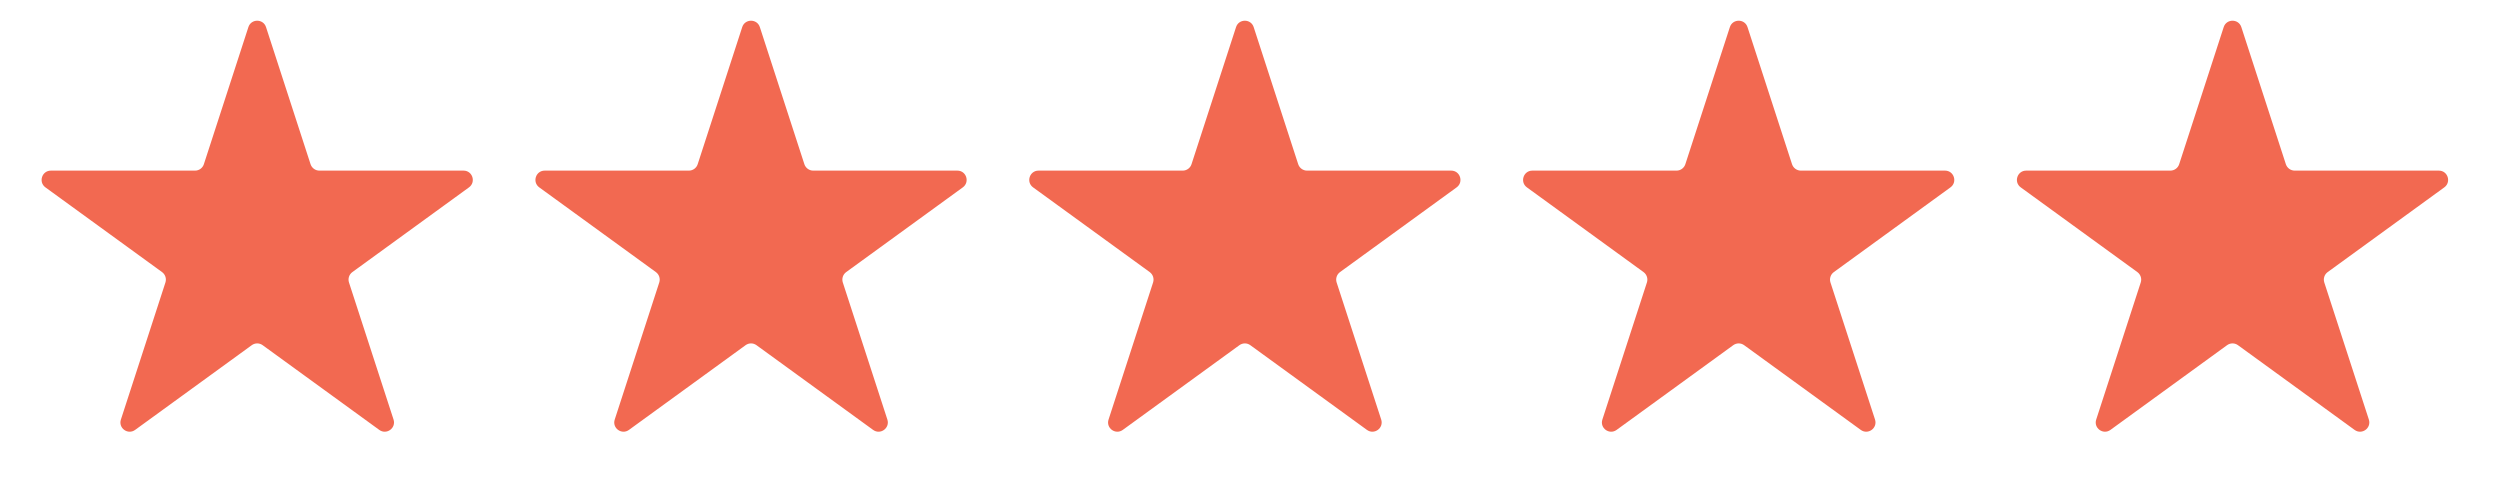
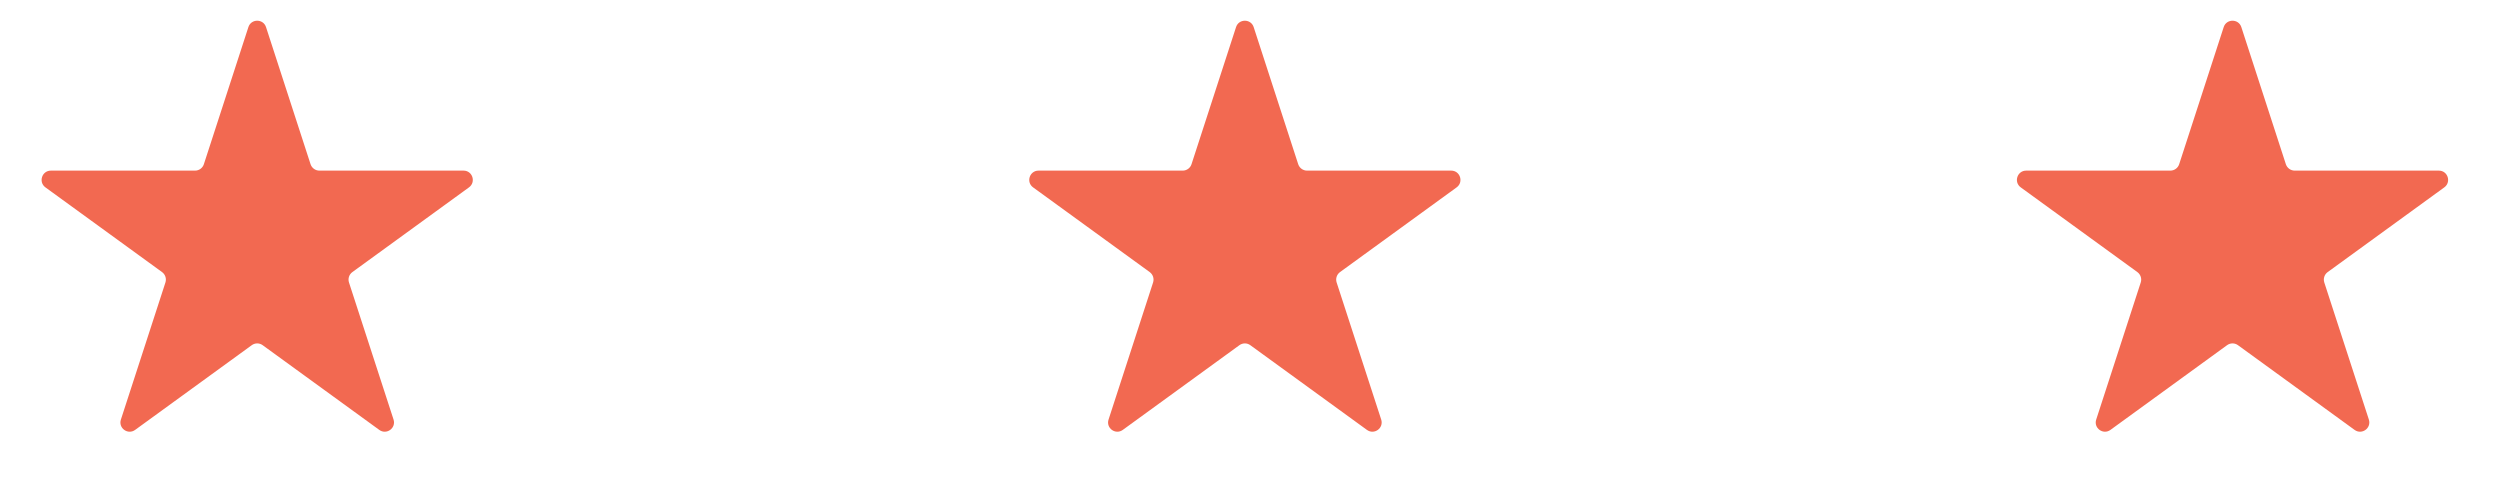
<svg xmlns="http://www.w3.org/2000/svg" width="81" height="16" viewBox="0 0 81 16" fill="none">
  <path d="M8.048 0.878C8.138 0.602 8.529 0.602 8.619 0.878L10.062 5.321C10.103 5.444 10.218 5.528 10.348 5.528H15.019C15.309 5.528 15.43 5.9 15.195 6.071L11.416 8.816C11.311 8.893 11.267 9.028 11.307 9.152L12.751 13.594C12.84 13.87 12.524 14.1 12.289 13.929L8.51 11.184C8.405 11.107 8.262 11.107 8.157 11.184L4.378 13.929C4.143 14.1 3.827 13.87 3.917 13.594L5.36 9.152C5.4 9.028 5.356 8.893 5.251 8.816L1.472 6.071C1.237 5.9 1.358 5.528 1.649 5.528H6.32C6.45 5.528 6.565 5.444 6.605 5.321L8.048 0.878Z" fill="#F26951" />
-   <path d="M24.048 0.878C24.138 0.602 24.529 0.602 24.619 0.878L26.062 5.321C26.103 5.444 26.218 5.528 26.348 5.528H31.019C31.309 5.528 31.43 5.9 31.195 6.071L27.416 8.816C27.311 8.893 27.267 9.028 27.307 9.152L28.751 13.594C28.84 13.87 28.524 14.1 28.289 13.929L24.51 11.184C24.405 11.107 24.262 11.107 24.157 11.184L20.378 13.929C20.143 14.1 19.827 13.87 19.917 13.594L21.36 9.152C21.4 9.028 21.356 8.893 21.251 8.816L17.472 6.071C17.237 5.9 17.358 5.528 17.648 5.528H22.32C22.45 5.528 22.565 5.444 22.605 5.321L24.048 0.878Z" fill="#F26951" />
  <path d="M40.048 0.878C40.138 0.602 40.529 0.602 40.619 0.878L42.062 5.321C42.103 5.444 42.218 5.528 42.348 5.528H47.019C47.309 5.528 47.43 5.9 47.195 6.071L43.416 8.816C43.311 8.893 43.267 9.028 43.307 9.152L44.751 13.594C44.84 13.87 44.524 14.1 44.289 13.929L40.51 11.184C40.405 11.107 40.263 11.107 40.157 11.184L36.378 13.929C36.143 14.1 35.827 13.87 35.917 13.594L37.36 9.152C37.4 9.028 37.356 8.893 37.251 8.816L33.472 6.071C33.237 5.9 33.358 5.528 33.648 5.528H38.32C38.45 5.528 38.565 5.444 38.605 5.321L40.048 0.878Z" fill="#F26951" />
-   <path d="M56.048 0.878C56.138 0.602 56.529 0.602 56.619 0.878L58.062 5.321C58.103 5.444 58.218 5.528 58.348 5.528H63.019C63.309 5.528 63.43 5.9 63.195 6.071L59.416 8.816C59.311 8.893 59.267 9.028 59.307 9.152L60.751 13.594C60.84 13.87 60.524 14.1 60.289 13.929L56.51 11.184C56.405 11.107 56.263 11.107 56.157 11.184L52.378 13.929C52.143 14.1 51.827 13.87 51.917 13.594L53.36 9.152C53.4 9.028 53.356 8.893 53.251 8.816L49.472 6.071C49.237 5.9 49.358 5.528 49.648 5.528H54.32C54.45 5.528 54.565 5.444 54.605 5.321L56.048 0.878Z" fill="#F26951" />
  <path d="M72.048 0.878C72.138 0.602 72.529 0.602 72.619 0.878L74.062 5.321C74.103 5.444 74.218 5.528 74.348 5.528H79.019C79.309 5.528 79.43 5.9 79.195 6.071L75.416 8.816C75.311 8.893 75.267 9.028 75.307 9.152L76.751 13.594C76.84 13.87 76.524 14.1 76.289 13.929L72.51 11.184C72.405 11.107 72.263 11.107 72.157 11.184L68.378 13.929C68.143 14.1 67.827 13.87 67.917 13.594L69.36 9.152C69.4 9.028 69.356 8.893 69.251 8.816L65.472 6.071C65.237 5.9 65.358 5.528 65.648 5.528H70.32C70.45 5.528 70.565 5.444 70.605 5.321L72.048 0.878Z" fill="#F26951" />
</svg>